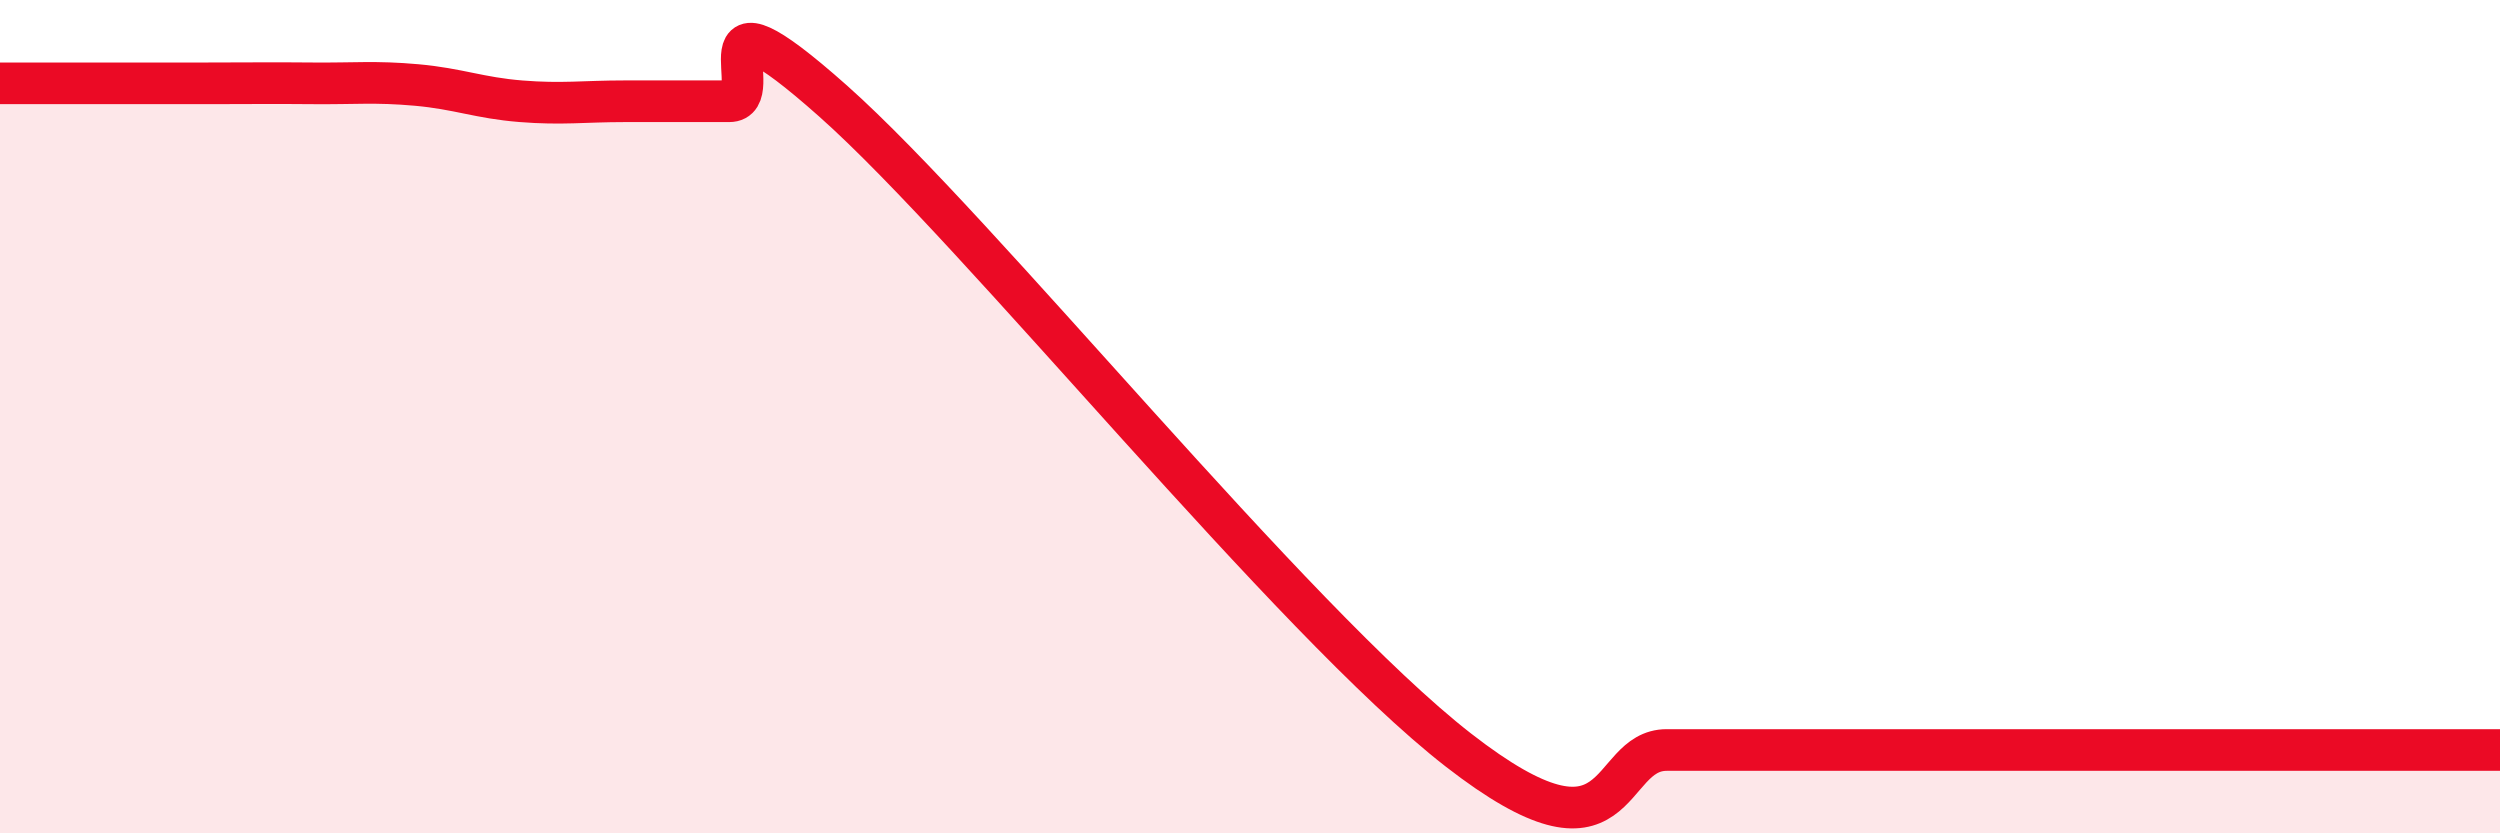
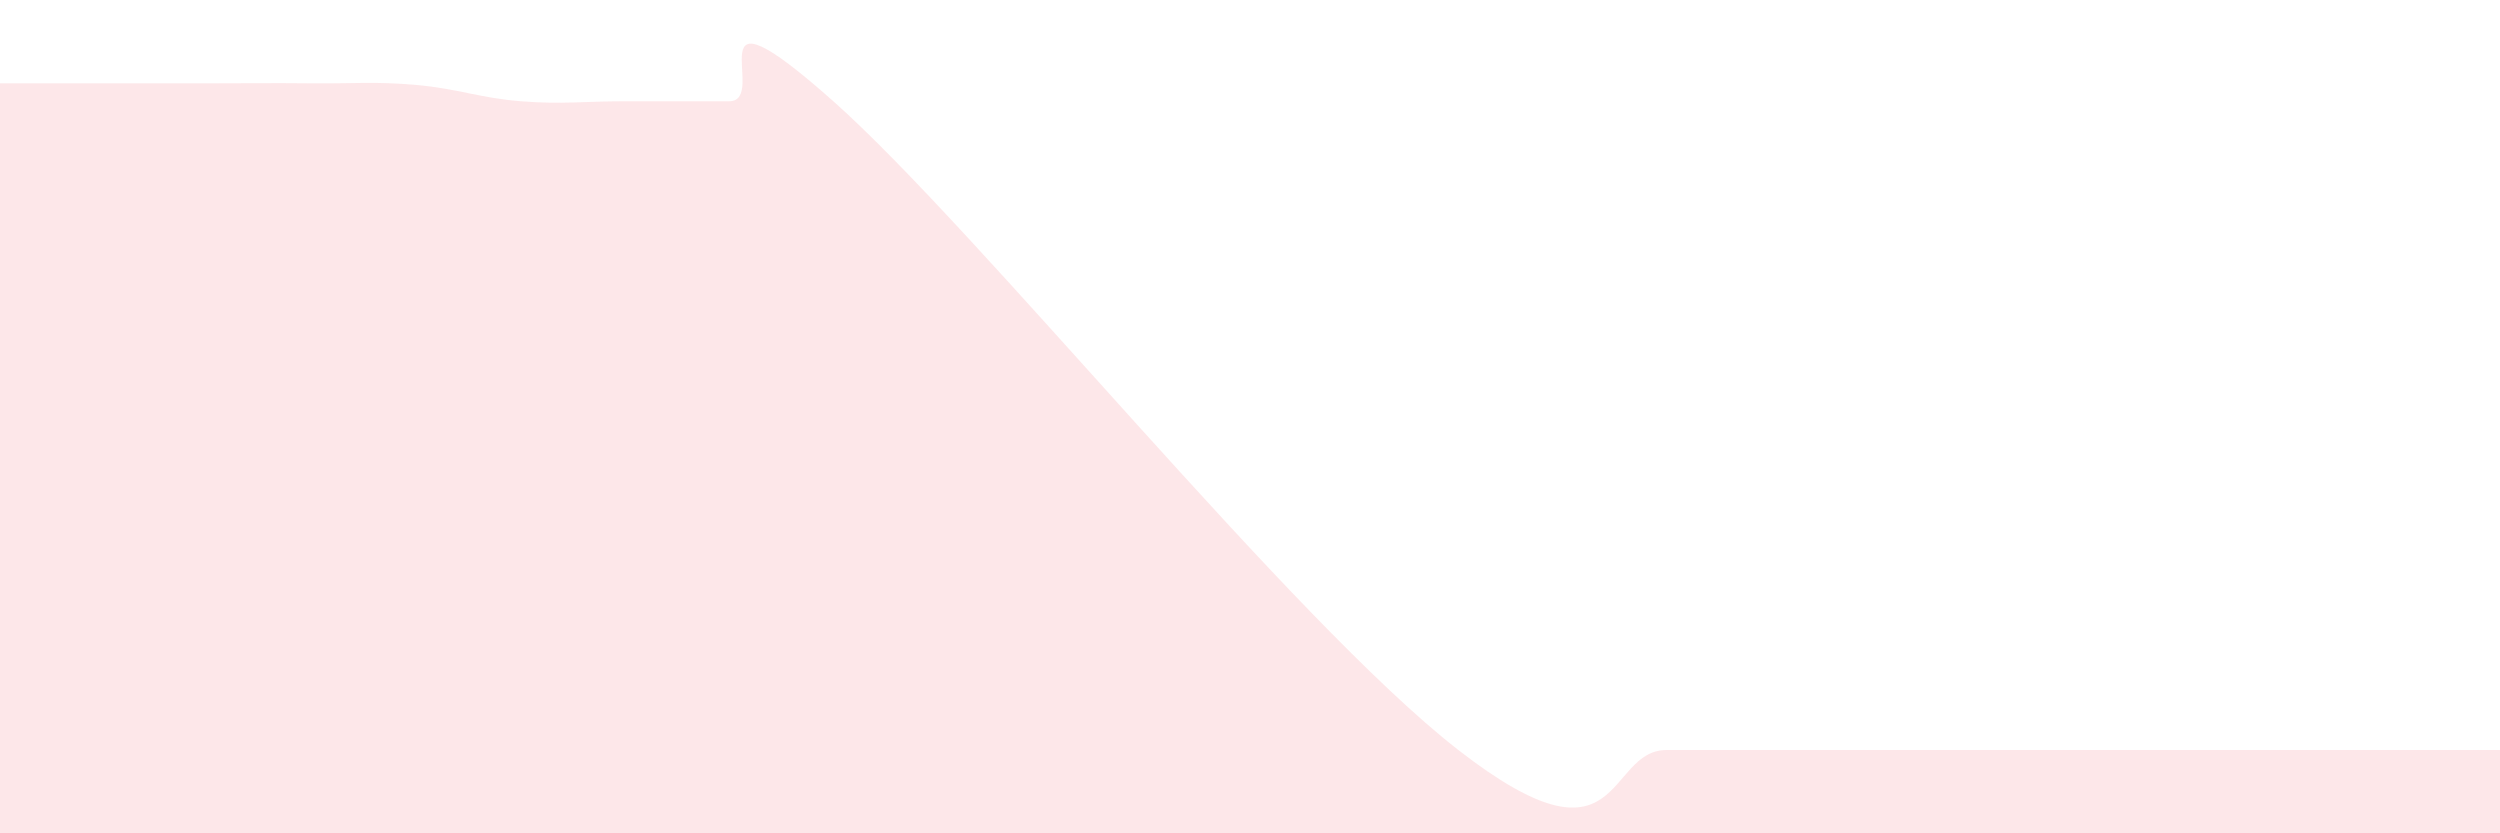
<svg xmlns="http://www.w3.org/2000/svg" width="60" height="20" viewBox="0 0 60 20">
-   <path d="M 0,2 C 0.5,2 1.5,2 2.5,2 C 3.5,2 4,2 5,2 C 6,2 6.5,1.99 7.5,2 C 8.5,2.01 9,1.95 10,2.04 C 11,2.13 11.5,2.35 12.5,2.43 C 13.5,2.51 14,2.43 15,2.43 C 16,2.43 16.5,2.43 17.5,2.43 C 18.5,2.43 16.5,-0.68 20,2.43 C 23.5,5.54 31,14.89 35,18 C 39,21.11 38.5,18 40,18 C 41.5,18 41.5,18 42.5,18 C 43.5,18 44,18 45,18 C 46,18 46.5,18 47.5,18 C 48.5,18 49,18 50,18 C 51,18 51.5,18 52.5,18 C 53.5,18 53.5,18 55,18 C 56.5,18 59,18 60,18L60 20L0 20Z" fill="#EB0A25" opacity="0.1" stroke-linecap="round" stroke-linejoin="round" />
-   <path d="M 0,2 C 0.5,2 1.5,2 2.5,2 C 3.5,2 4,2 5,2 C 6,2 6.5,1.99 7.5,2 C 8.5,2.01 9,1.95 10,2.04 C 11,2.13 11.5,2.35 12.5,2.43 C 13.5,2.51 14,2.43 15,2.43 C 16,2.43 16.5,2.43 17.5,2.43 C 18.5,2.43 16.5,-0.68 20,2.43 C 23.5,5.54 31,14.89 35,18 C 39,21.11 38.5,18 40,18 C 41.5,18 41.5,18 42.5,18 C 43.5,18 44,18 45,18 C 46,18 46.5,18 47.5,18 C 48.5,18 49,18 50,18 C 51,18 51.5,18 52.5,18 C 53.5,18 53.5,18 55,18 C 56.5,18 59,18 60,18" stroke="#EB0A25" stroke-width="1" fill="none" stroke-linecap="round" stroke-linejoin="round" />
+   <path d="M 0,2 C 0.5,2 1.5,2 2.5,2 C 3.5,2 4,2 5,2 C 6,2 6.5,1.99 7.5,2 C 8.5,2.01 9,1.95 10,2.04 C 11,2.13 11.5,2.35 12.5,2.43 C 13.5,2.51 14,2.43 15,2.43 C 16,2.43 16.5,2.43 17.5,2.43 C 18.5,2.43 16.5,-0.68 20,2.43 C 23.5,5.54 31,14.89 35,18 C 39,21.11 38.5,18 40,18 C 41.5,18 41.5,18 42.5,18 C 43.5,18 44,18 45,18 C 46,18 46.5,18 47.5,18 C 51,18 51.5,18 52.5,18 C 53.5,18 53.5,18 55,18 C 56.5,18 59,18 60,18L60 20L0 20Z" fill="#EB0A25" opacity="0.1" stroke-linecap="round" stroke-linejoin="round" />
</svg>